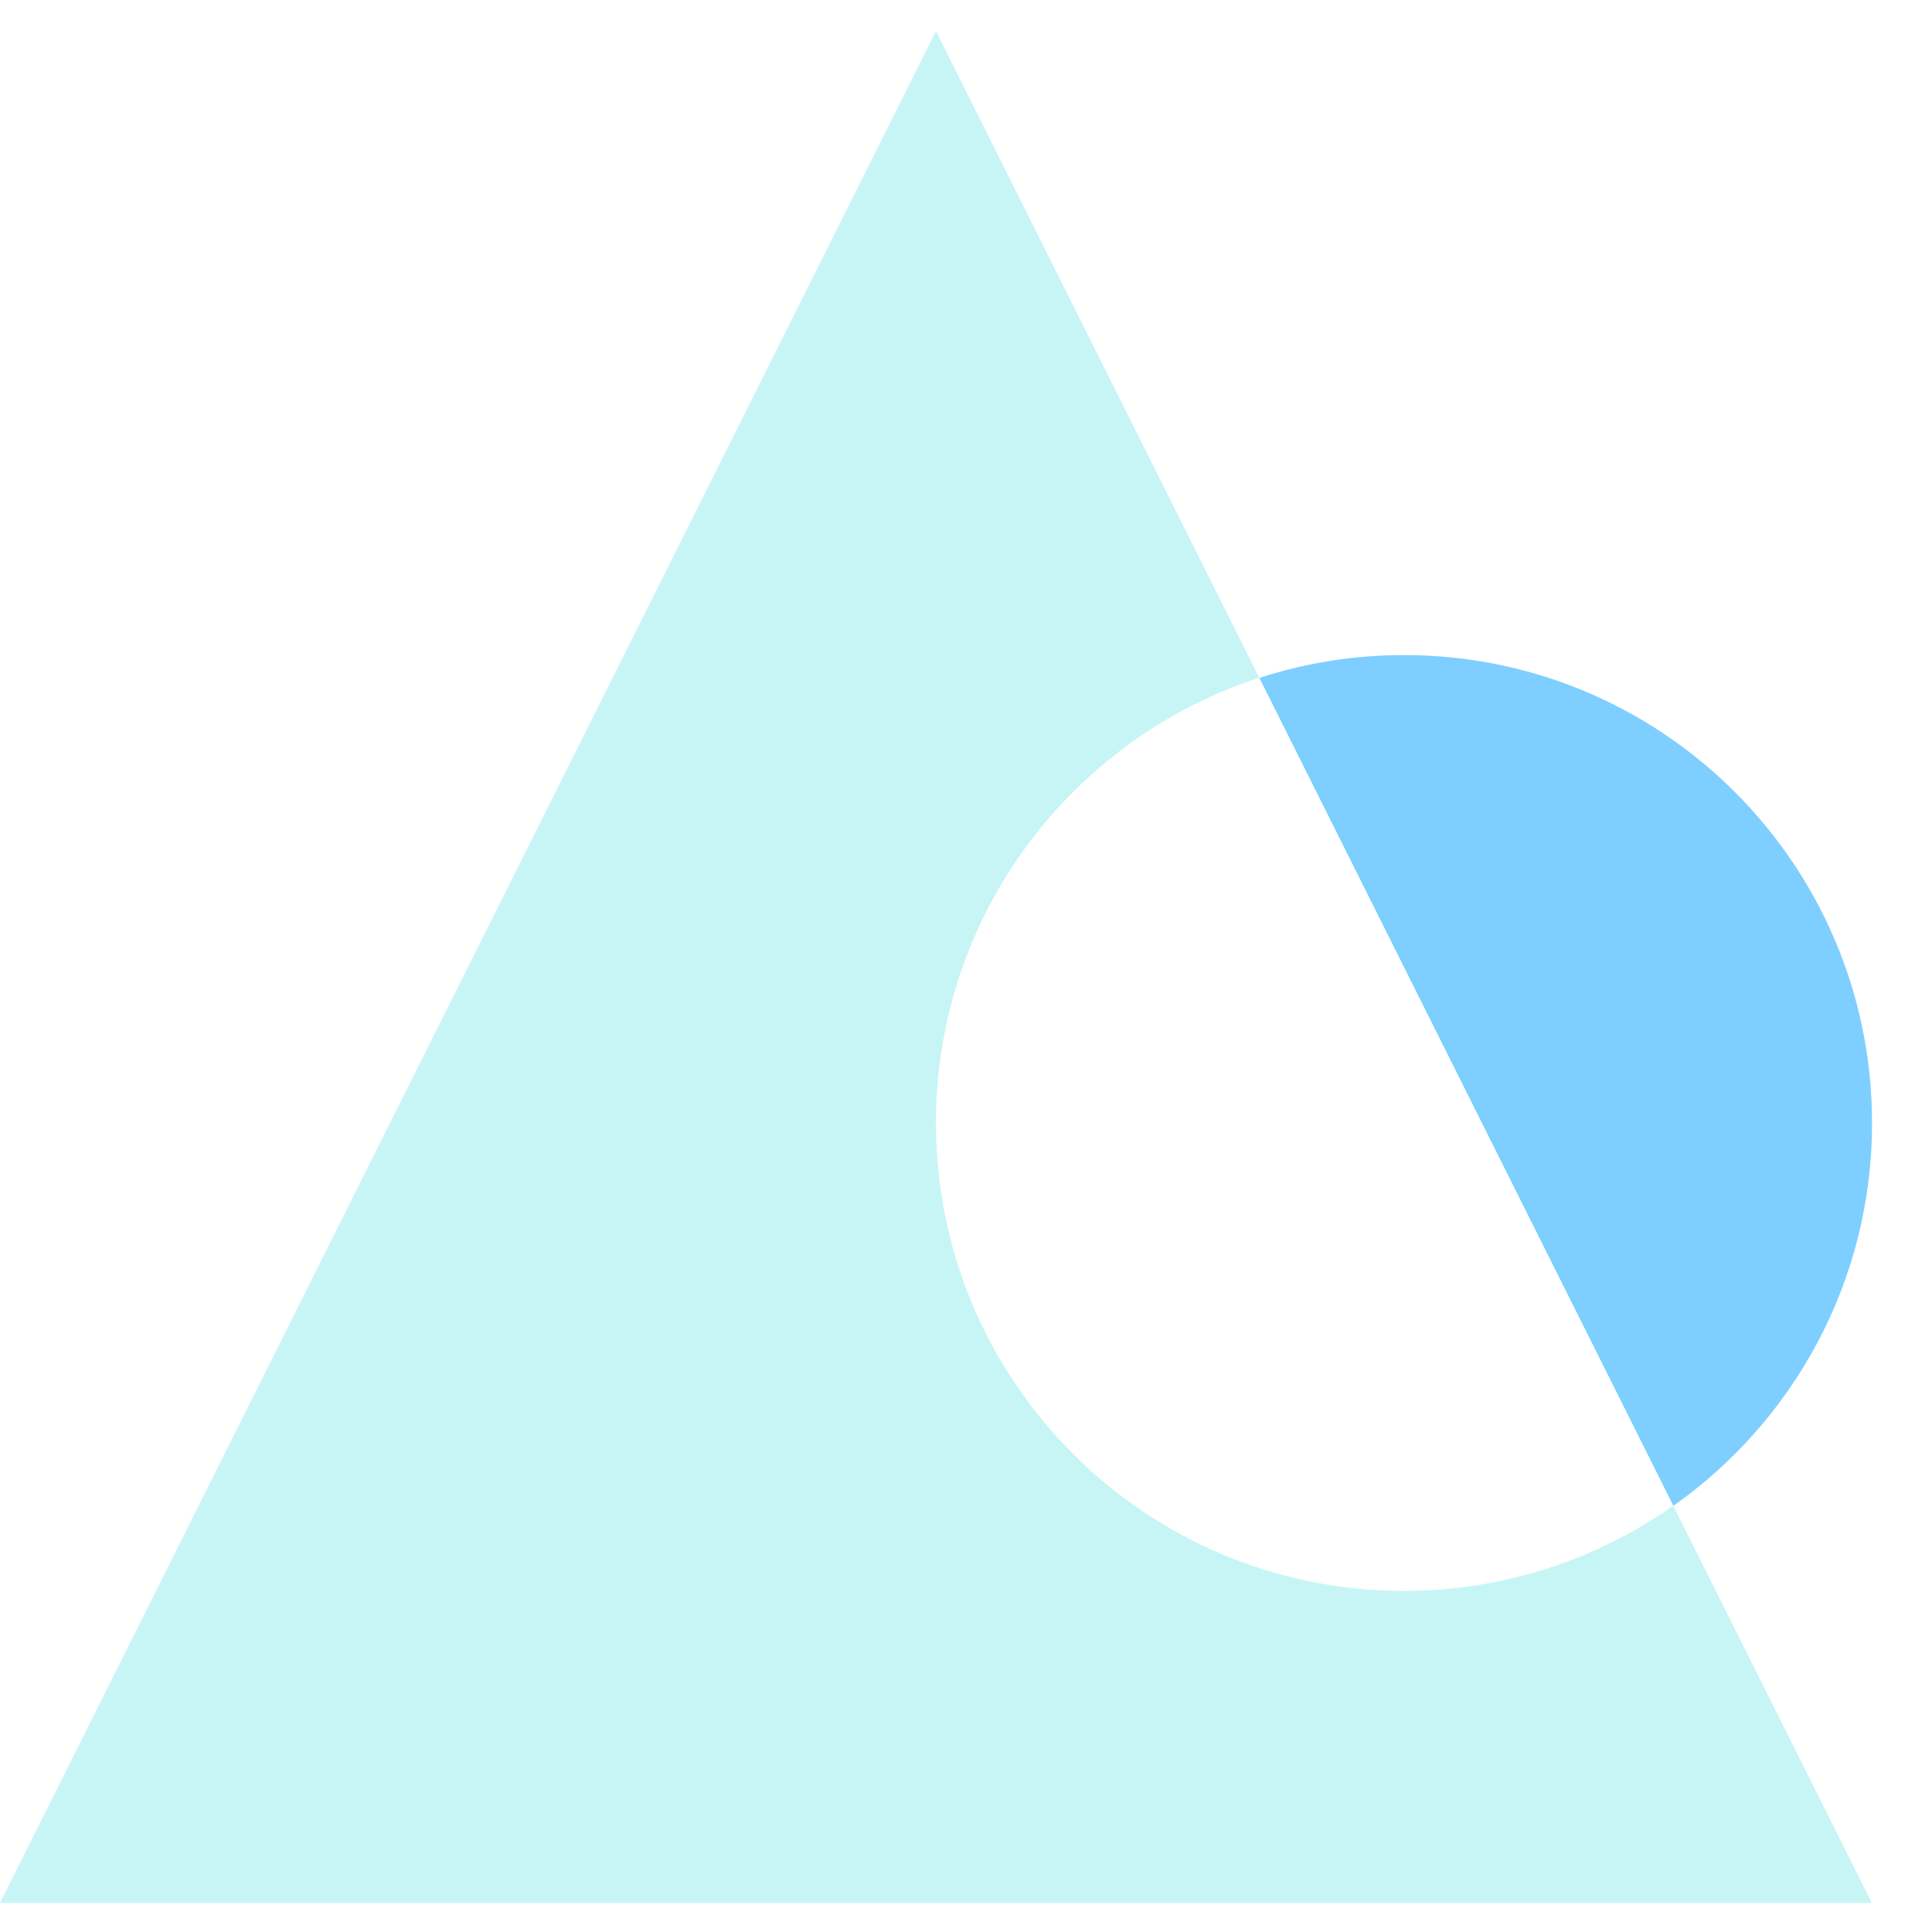
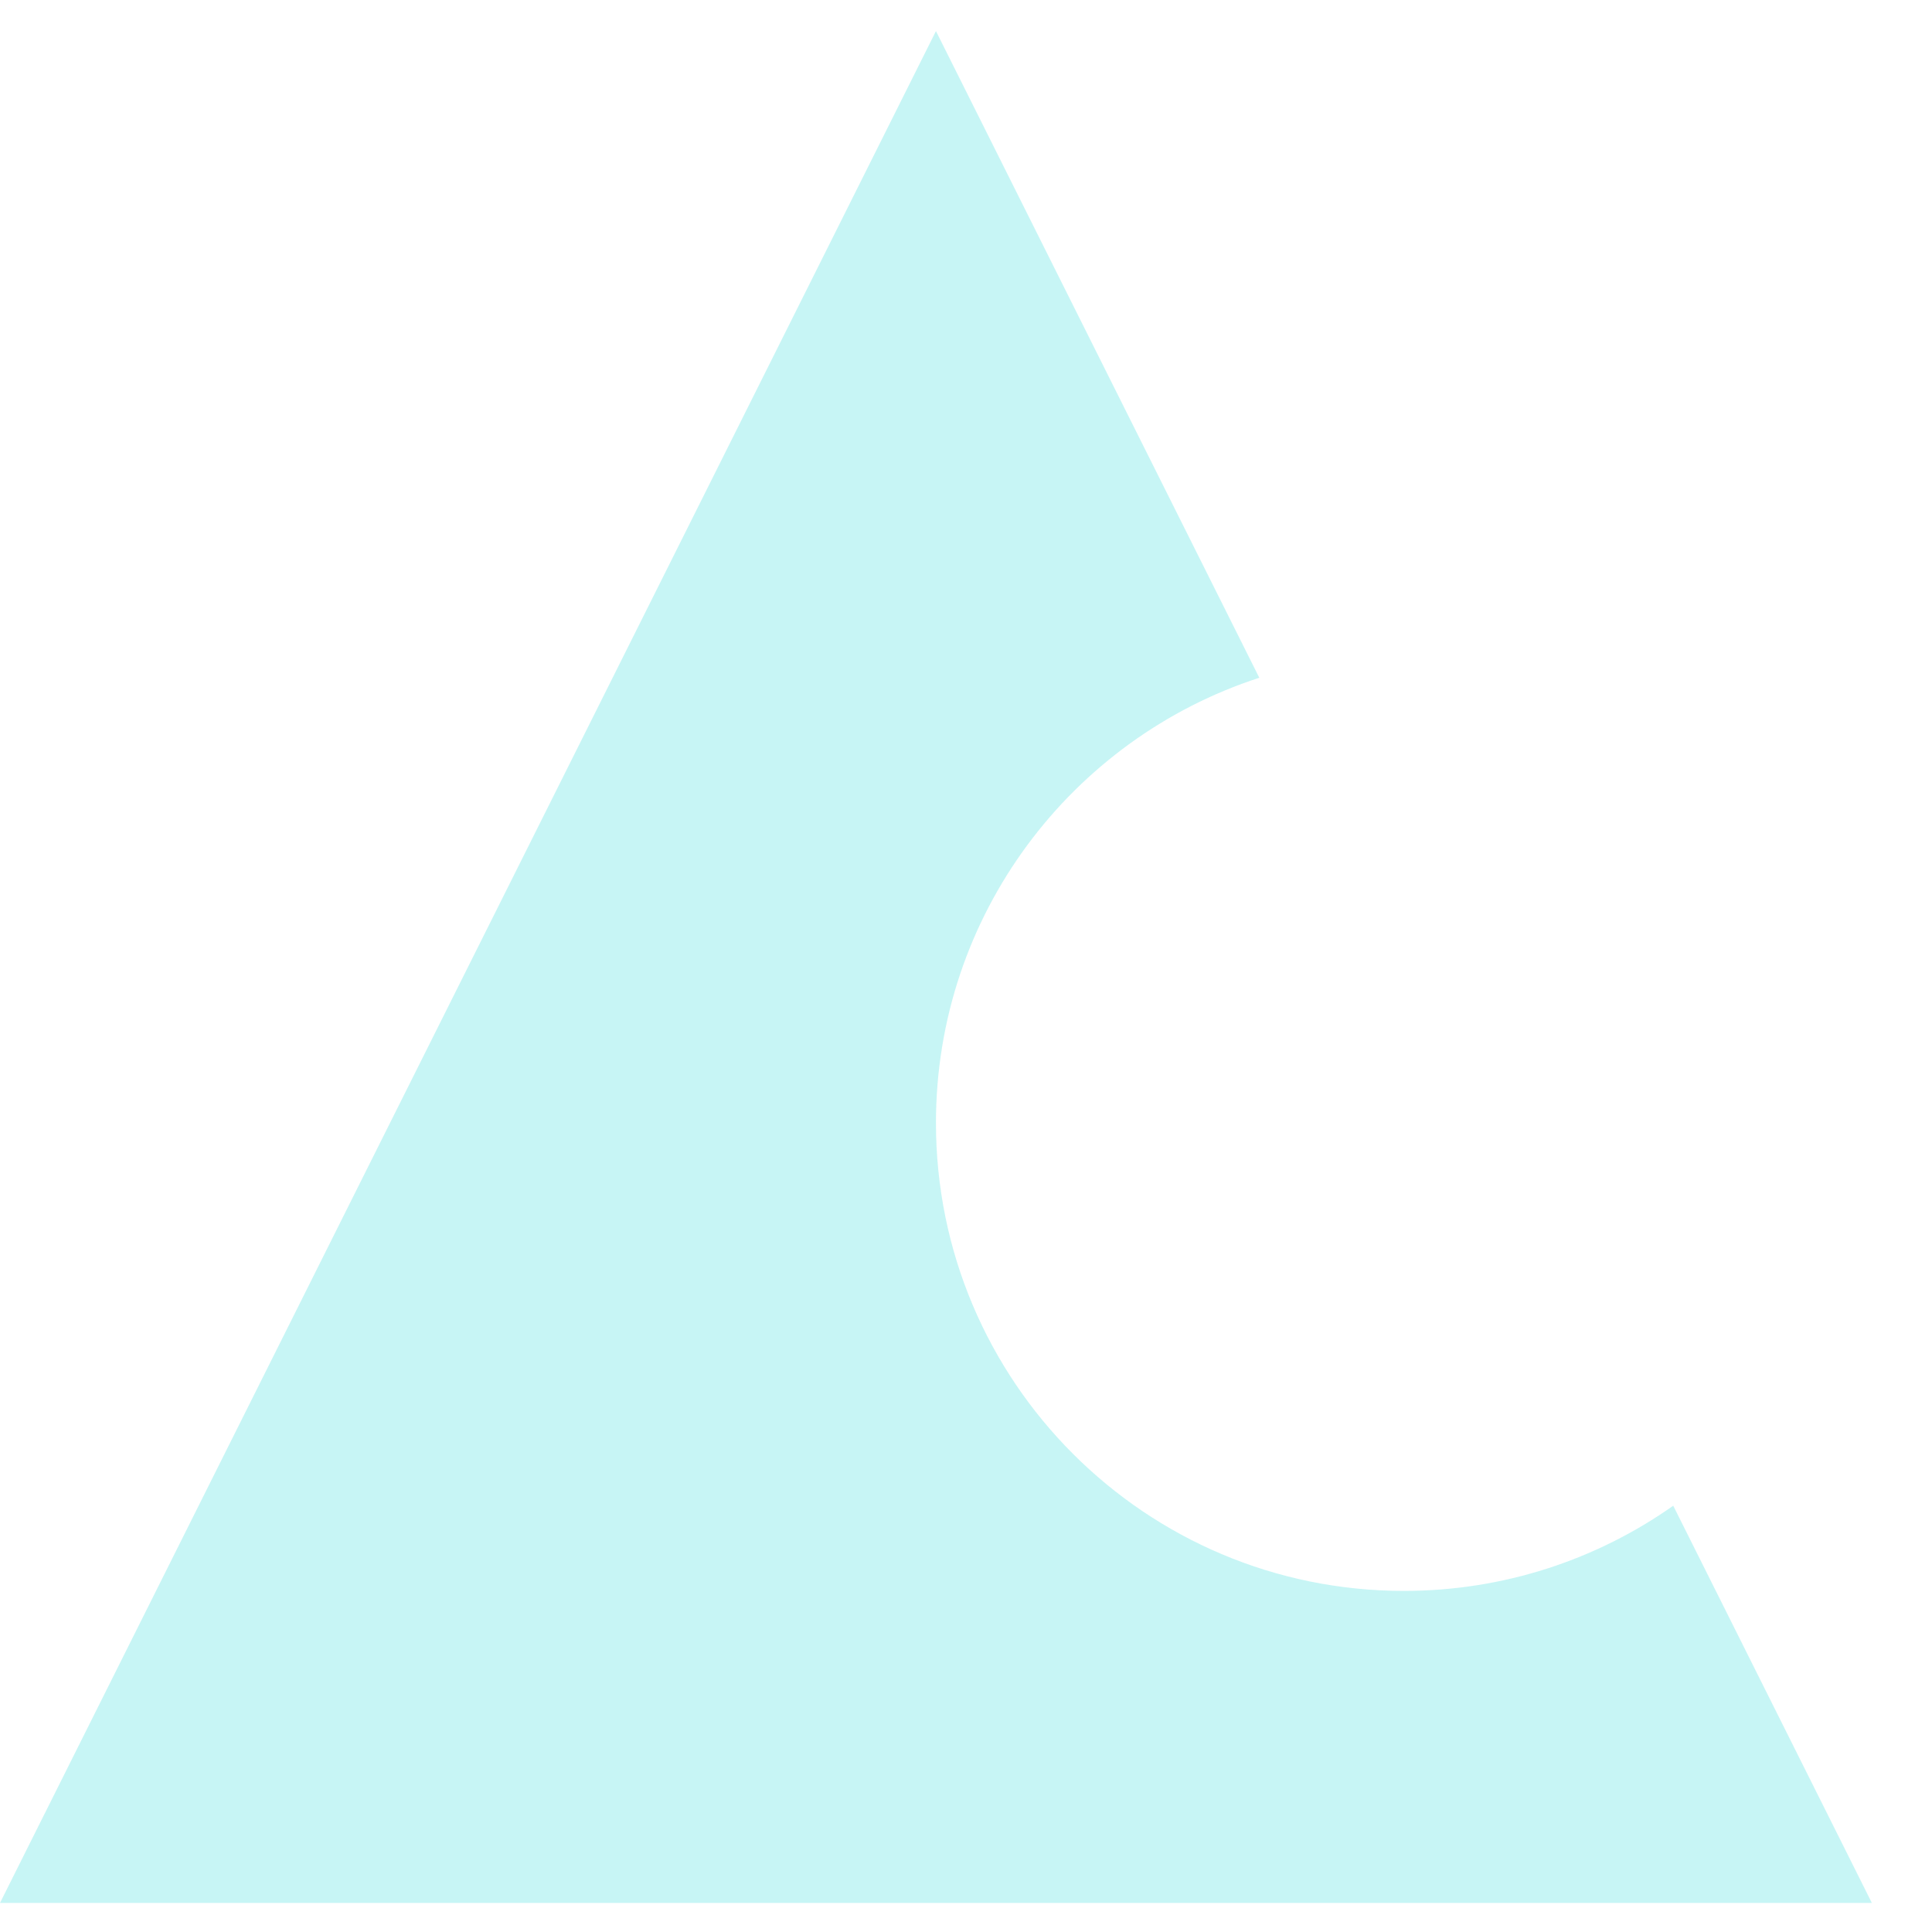
<svg xmlns="http://www.w3.org/2000/svg" width="31" height="31" viewBox="0 0 31 31" fill="none">
  <path fill-rule="evenodd" clip-rule="evenodd" d="M20.206 10.875L15.018 0.499L0 30.534H30.035L26.848 24.16C25.626 25.021 24.135 25.527 22.526 25.527C18.379 25.527 15.018 22.166 15.018 18.018C15.018 14.681 17.195 11.853 20.206 10.875Z" fill="#23DADA" fill-opacity="0.25" />
-   <path fill-rule="evenodd" clip-rule="evenodd" d="M26.85 24.162C28.778 22.802 30.038 20.558 30.038 18.02C30.038 13.873 26.676 10.511 22.529 10.511C21.719 10.511 20.939 10.639 20.207 10.877L26.85 24.162Z" fill="#7ECFFF" />
</svg>